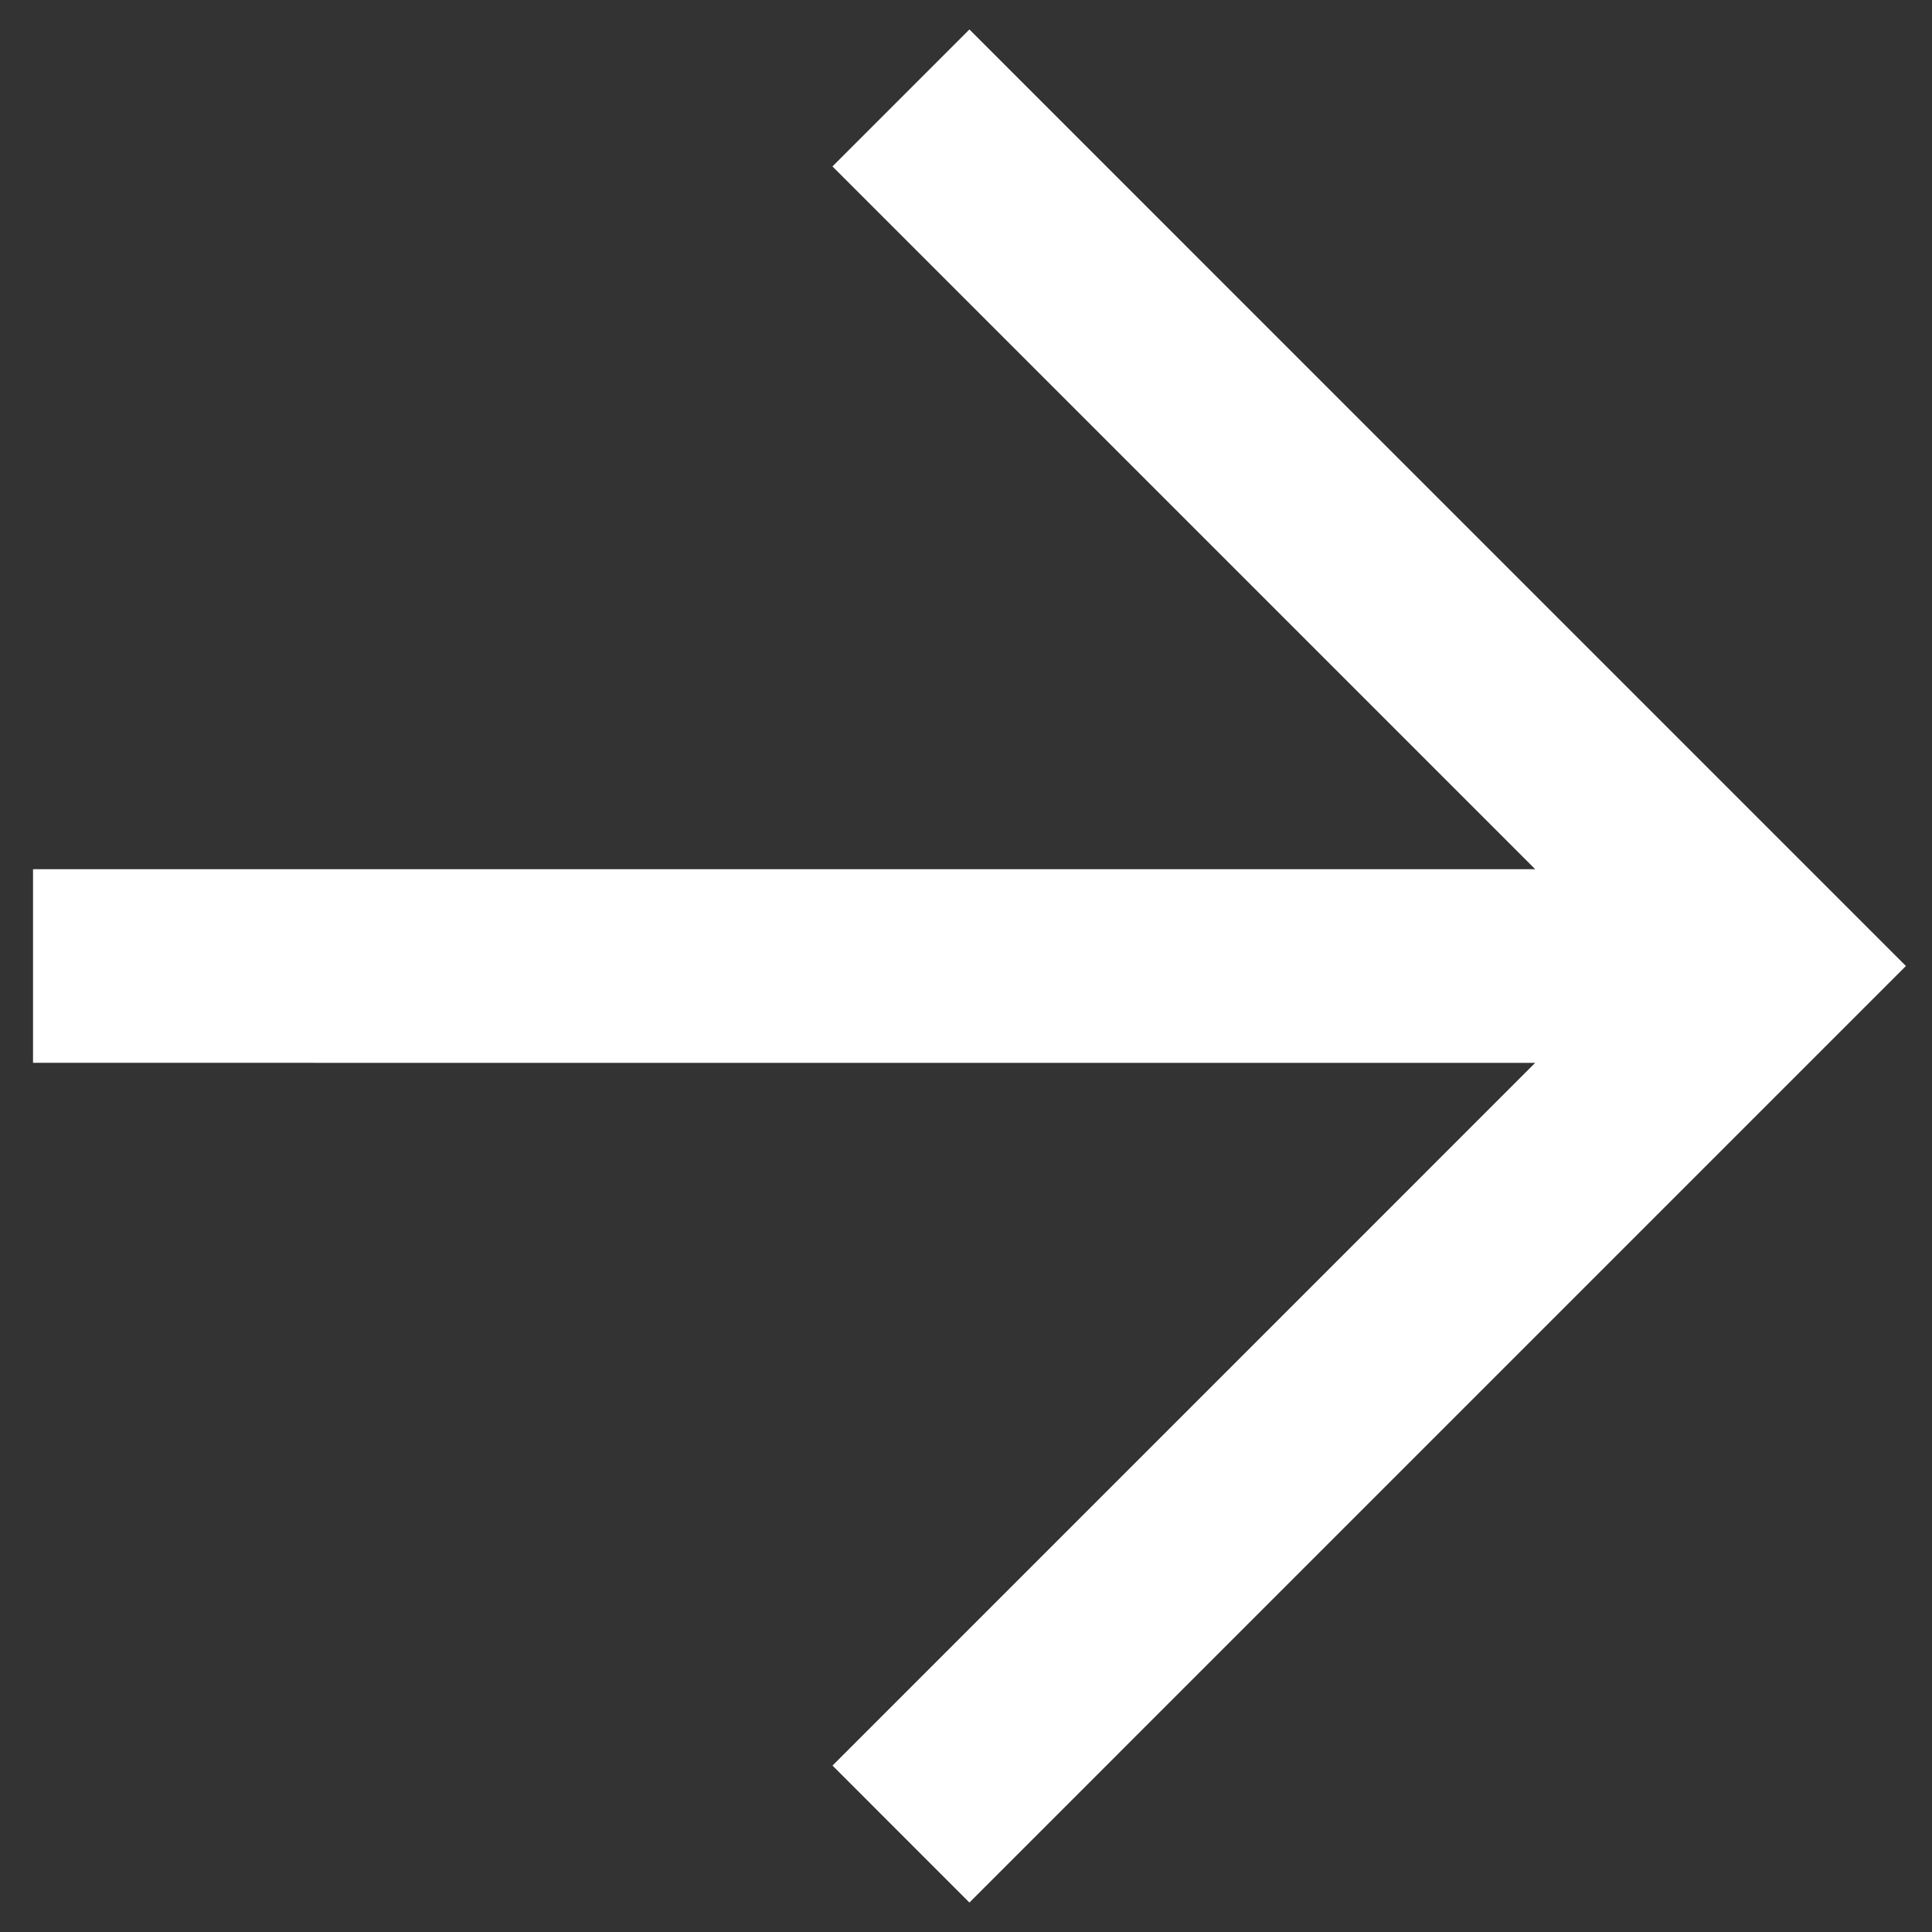
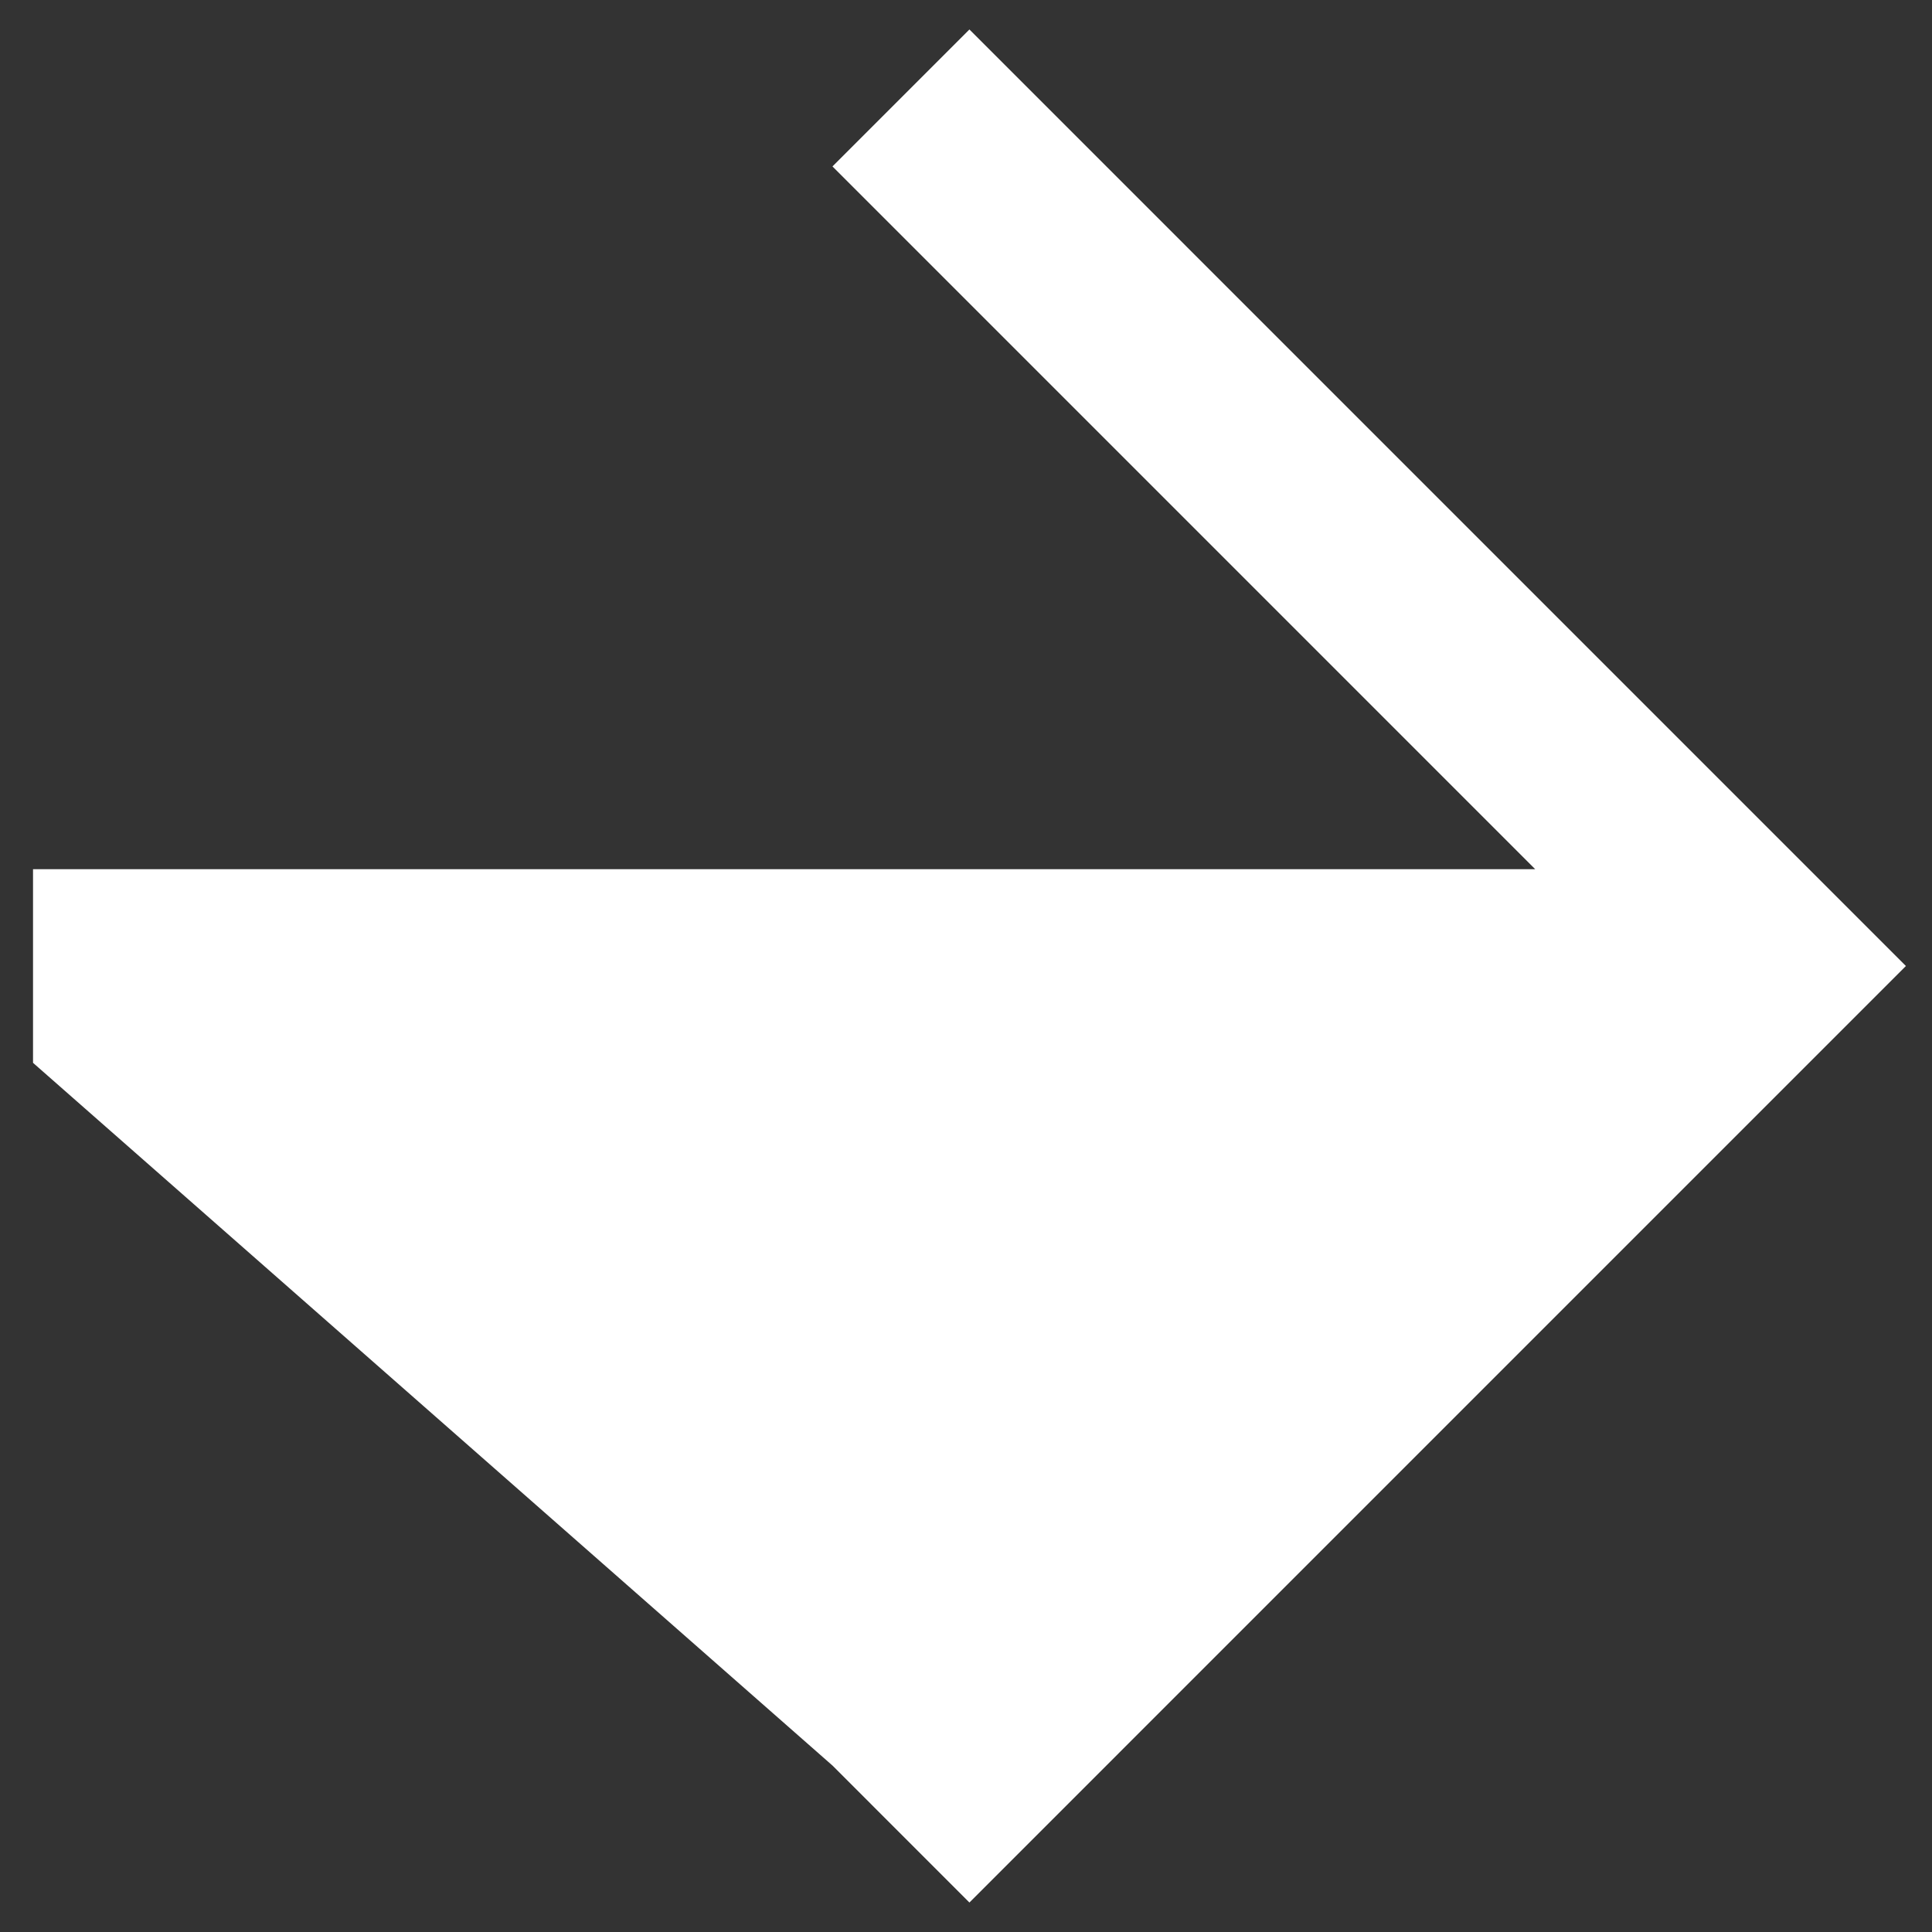
<svg xmlns="http://www.w3.org/2000/svg" width="43" height="43" viewBox="0 0 43 43" fill="none">
  <rect x="0" y="0" width="43" height="43" fill="#333333" stroke="none" />
-   <path fill-rule="evenodd" clip-rule="evenodd" d="M34.168 19.345L18.528 3.704L21.576 0.656L42.419 21.5L21.576 42.344L18.529 39.296L34.168 23.656L0.735 23.655L0.735 19.345L34.168 19.345Z" fill="white" />
+   <path fill-rule="evenodd" clip-rule="evenodd" d="M34.168 19.345L18.528 3.704L21.576 0.656L42.419 21.5L21.576 42.344L18.529 39.296L0.735 23.655L0.735 19.345L34.168 19.345Z" fill="white" />
</svg>